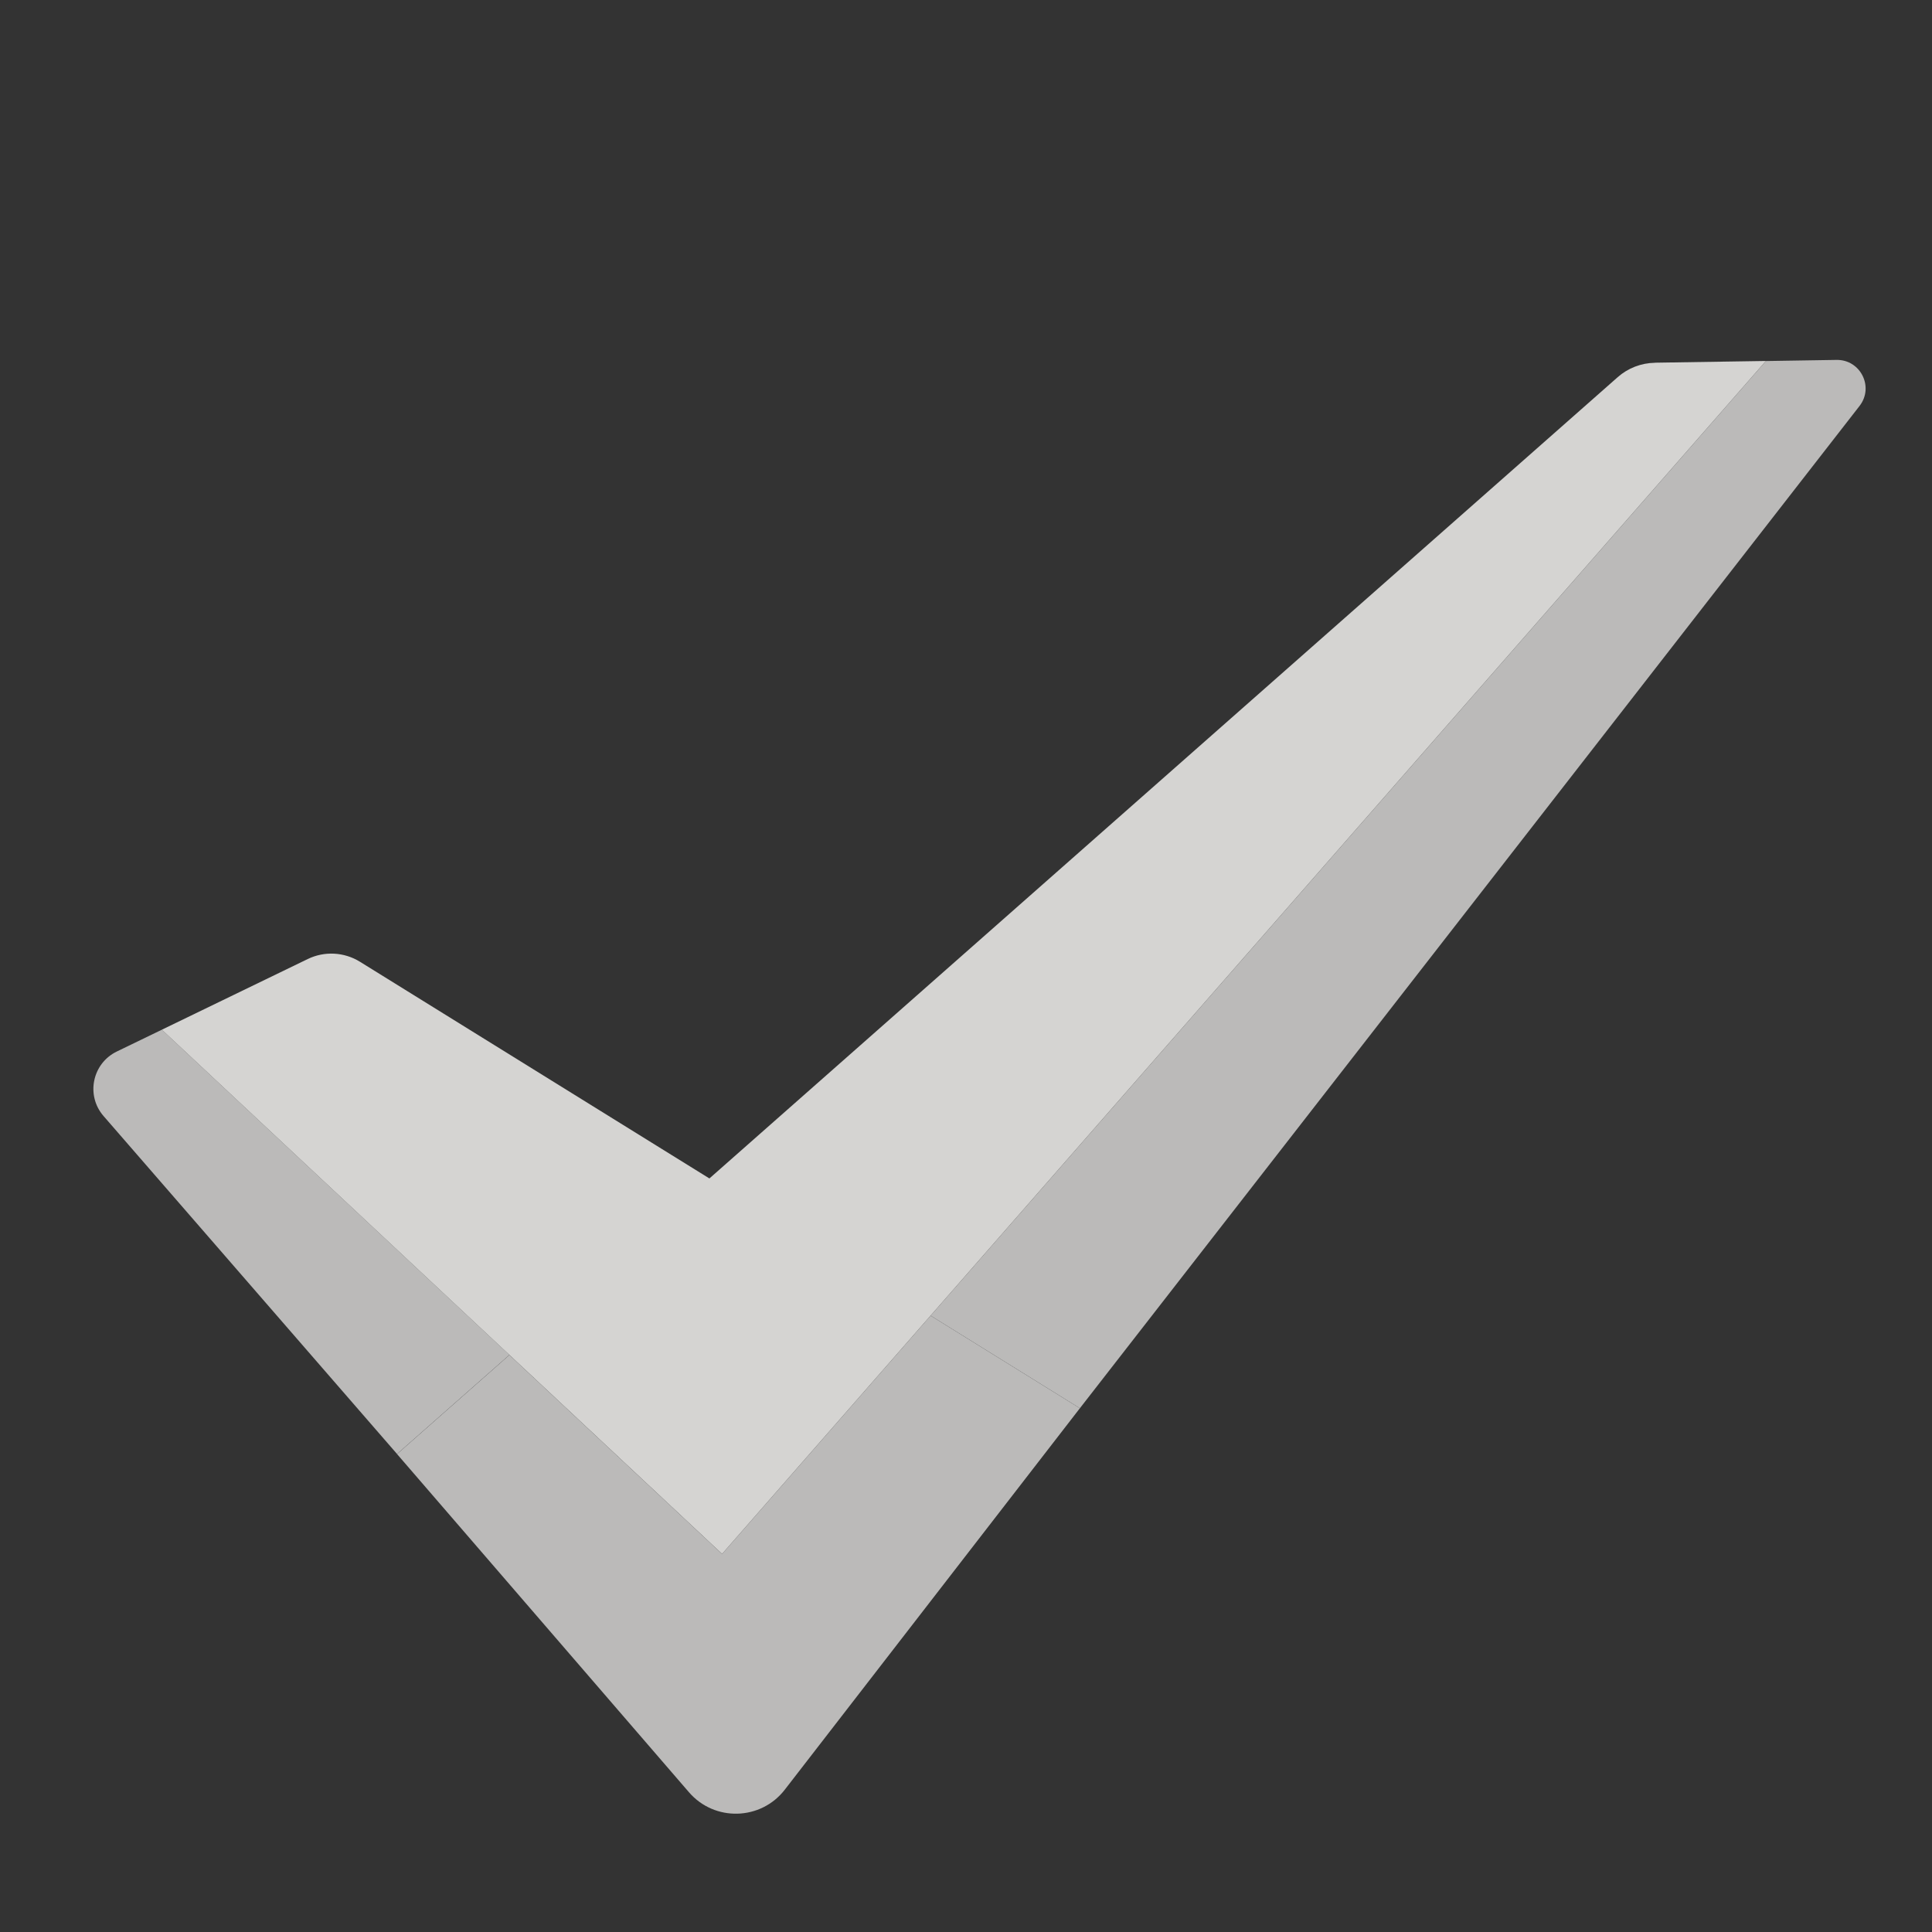
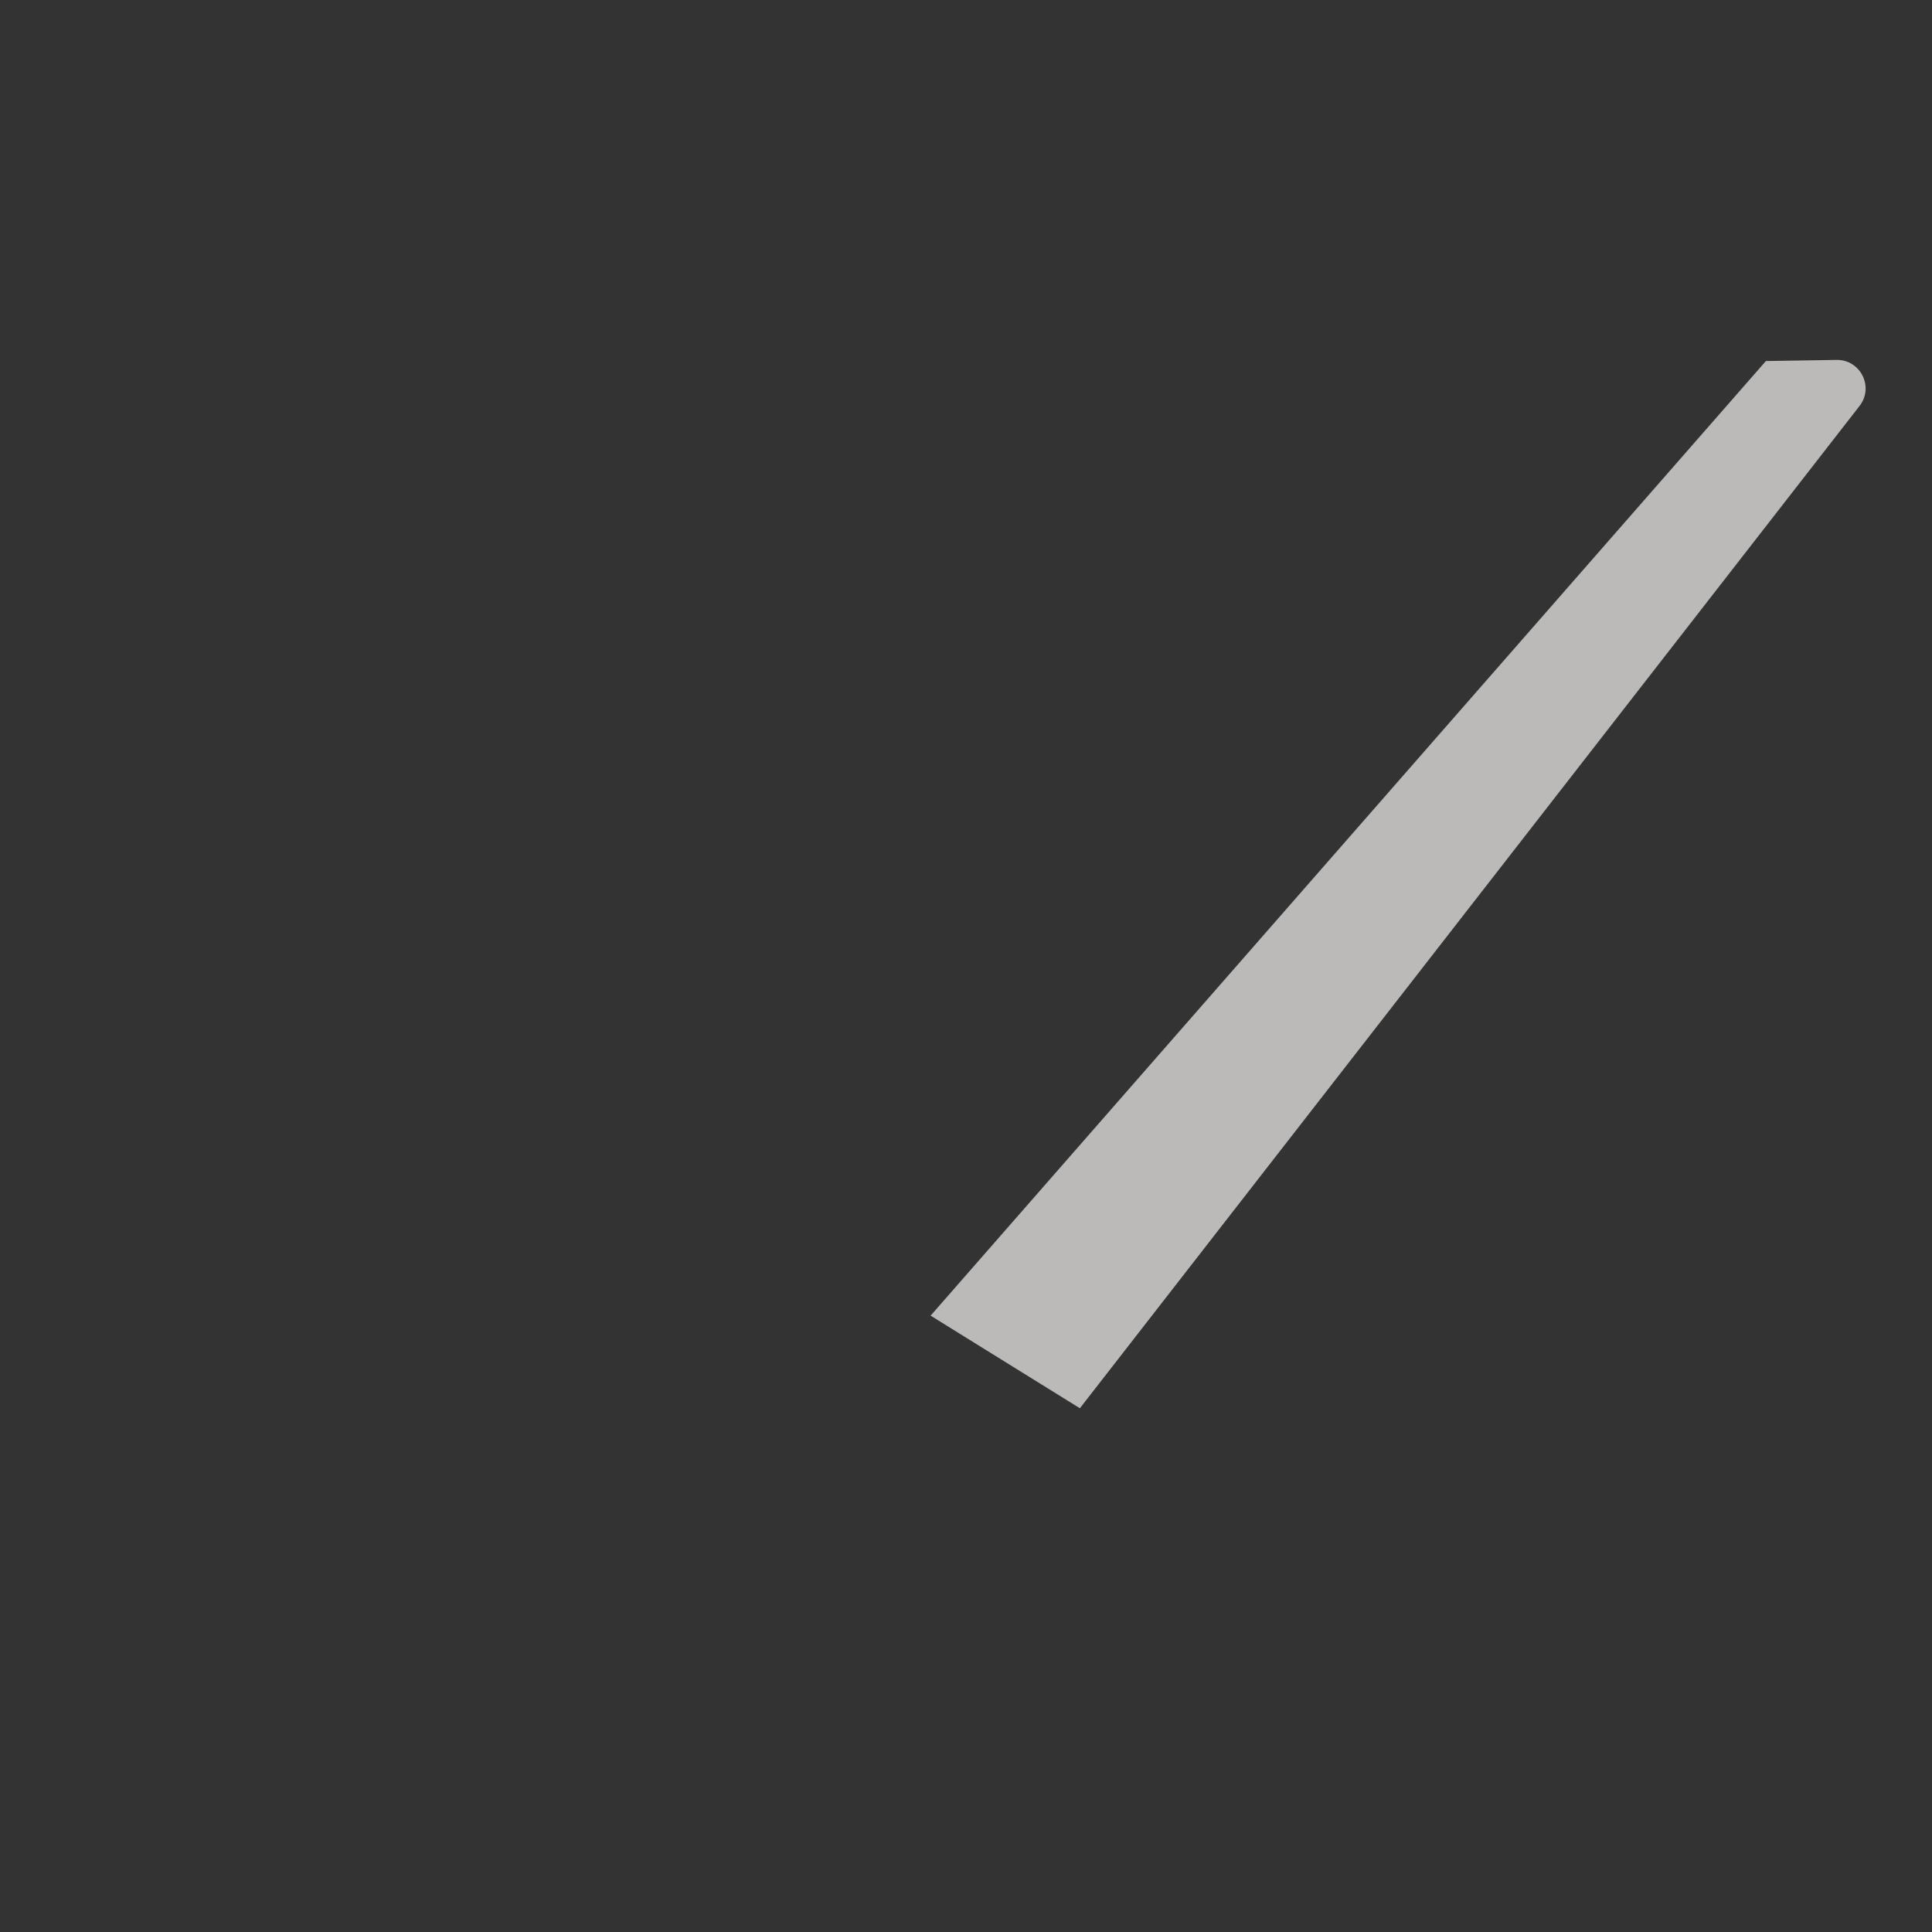
<svg xmlns="http://www.w3.org/2000/svg" id="Layer_1" viewBox="0 0 256 256">
  <rect x="0" y="0" width="256" height="256" fill="#333333" stroke="none" />
  <defs>
    <style>.cls-1{fill:none;}.cls-1,.cls-2{opacity:.83;}.cls-3{fill:#d6d5d4;}.cls-2{fill:#f5f4f2;}</style>
  </defs>
  <g class="cls-1">
    <path class="cls-3" d="m243.35,47.69l-9.36.15-110.68,126.49,19.78,12.27L246.4,53.79c1.95-2.51.13-6.15-3.05-6.1Z" />
-     <path class="cls-3" d="m21.45,136.44l-5.97,2.89c-3.26,1.58-4.13,5.82-1.76,8.55l38.89,44.78,14.89-13.13-46.05-43.09Z" />
-     <path class="cls-3" d="m95.68,205.91l-28.18-26.37-14.89,13.13,38.68,44.81c3.39,3.93,9.53,3.76,12.7-.34l39.1-50.54-19.78-12.27-27.63,31.58Z" />
  </g>
-   <path class="cls-2" d="m219.28,48.07c-1.81.03-3.56.7-4.92,1.9l-120.36,106.18-46.3-28.71c-2.1-1.3-4.71-1.44-6.93-.36l-19.32,9.36,46.05,43.09,28.18,26.37,27.63-31.58,110.68-126.49-14.71.23Z" />
</svg>